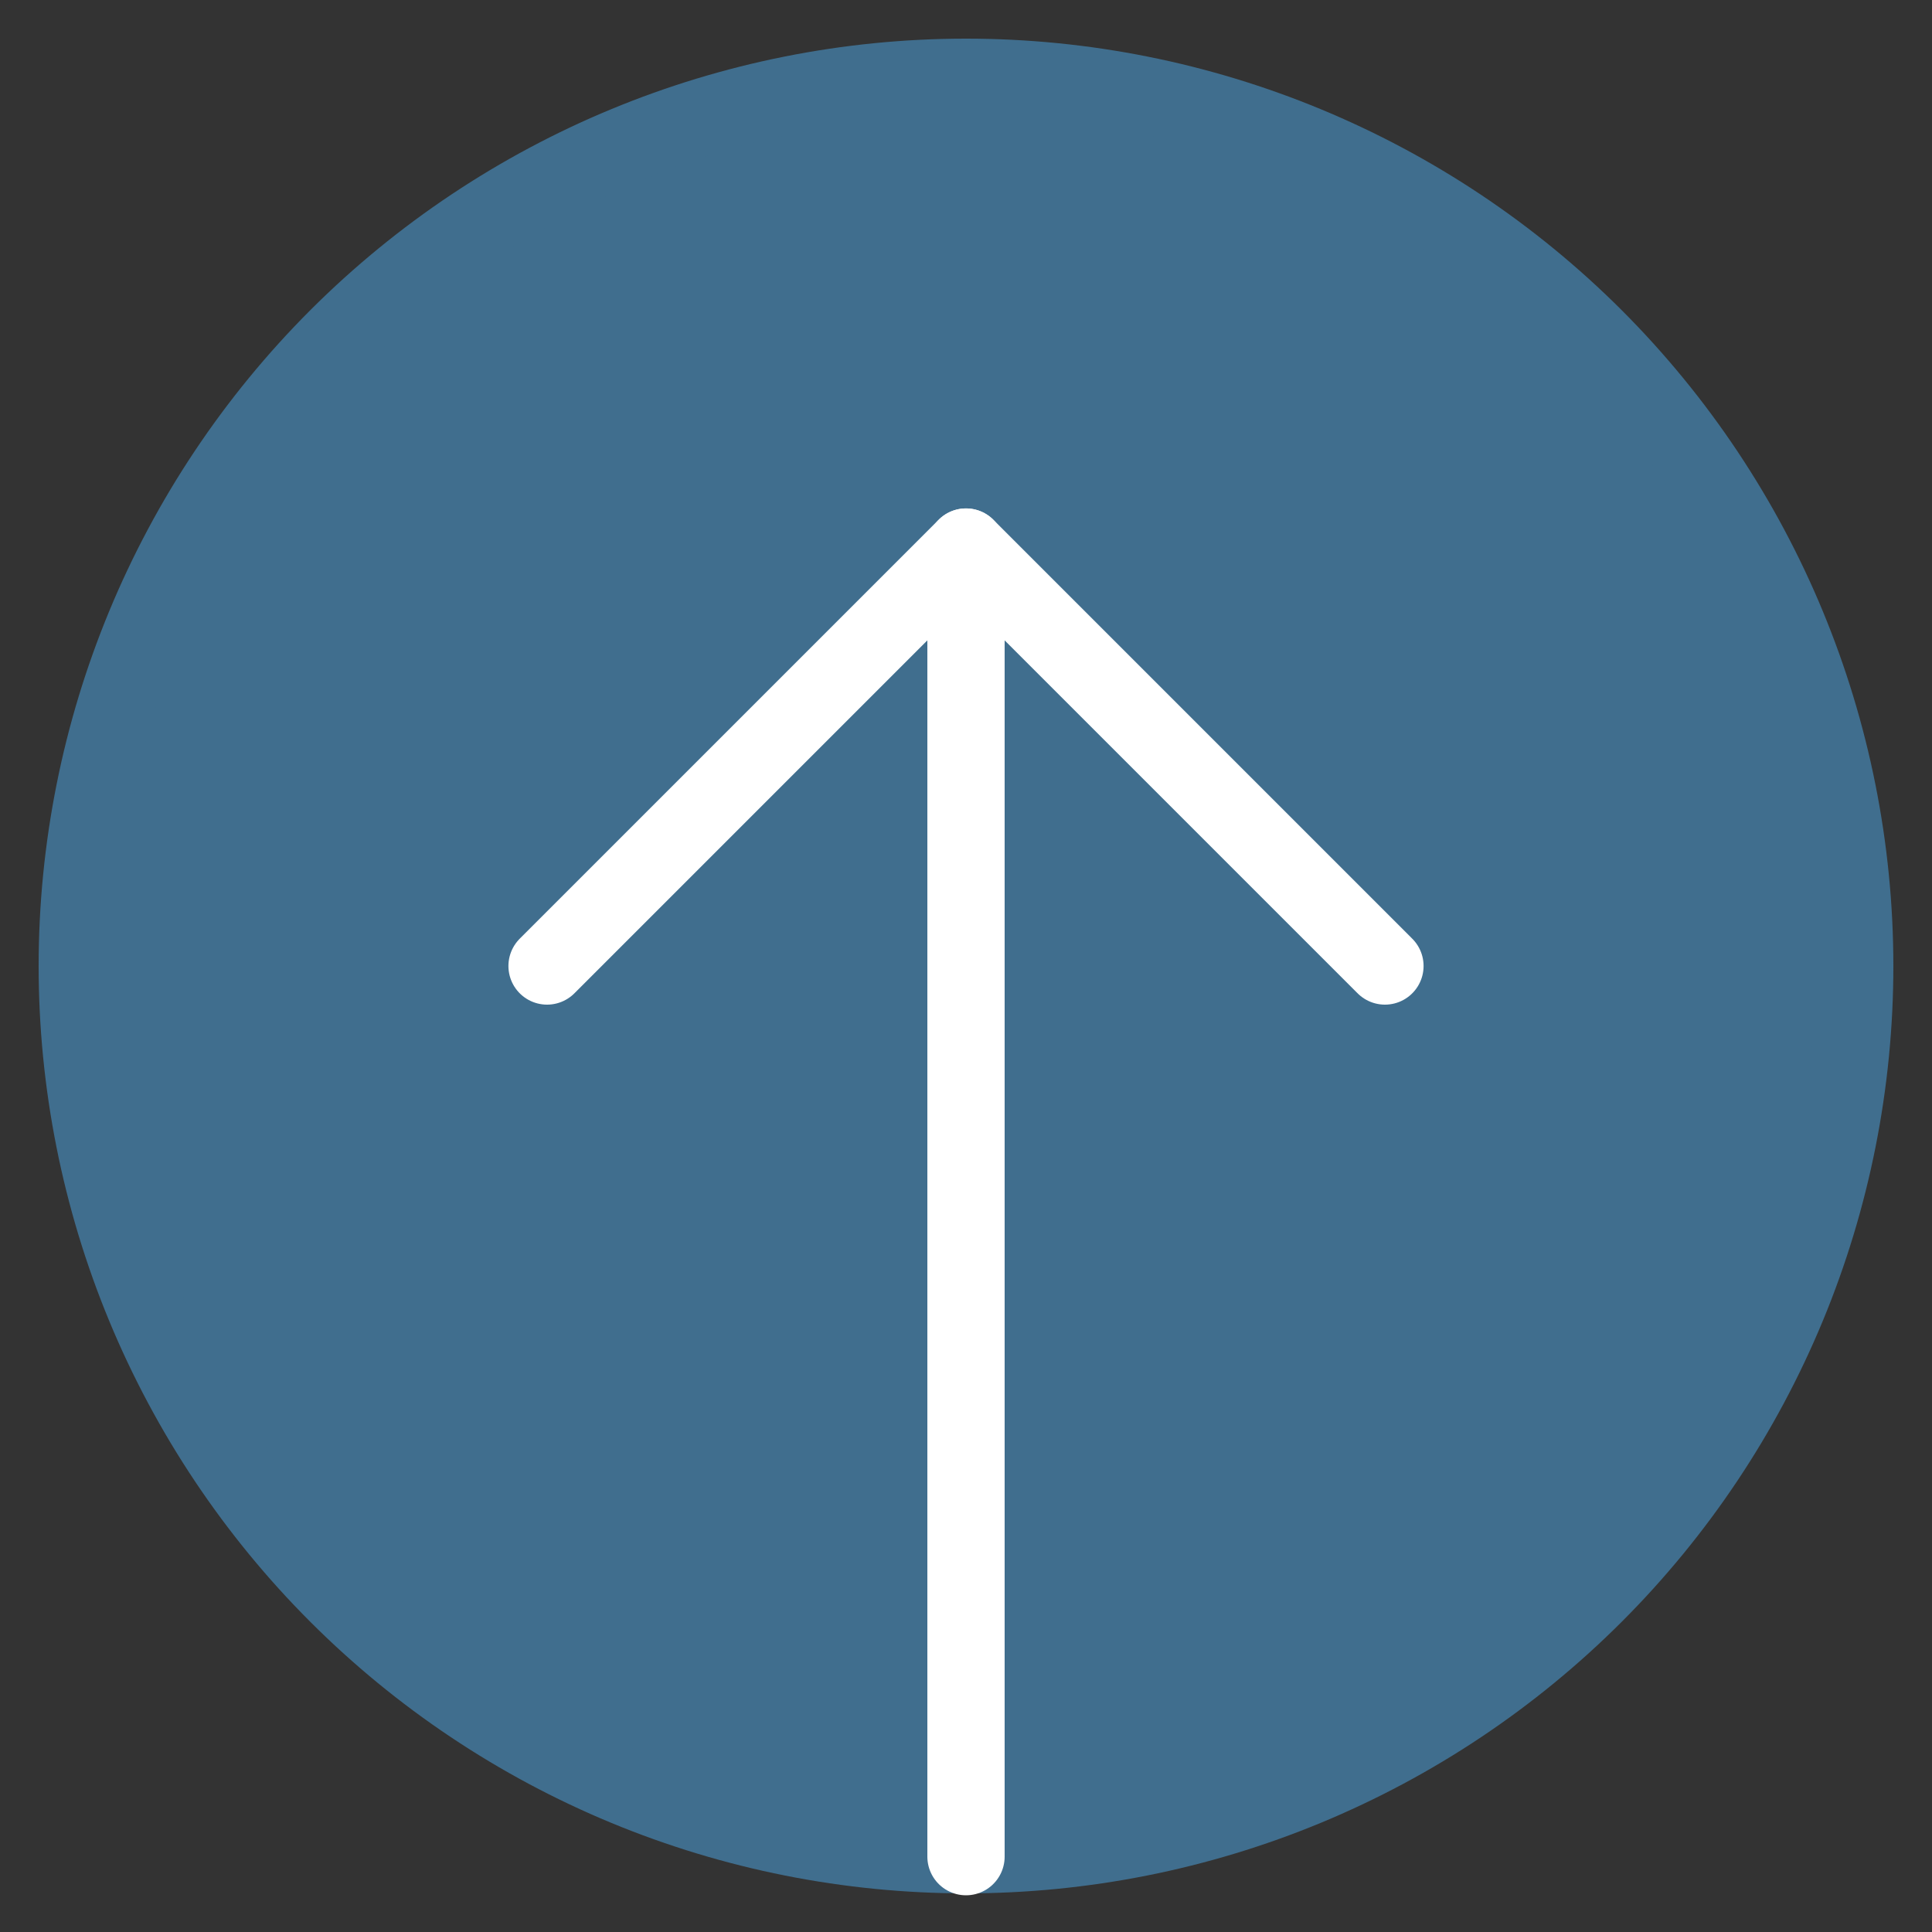
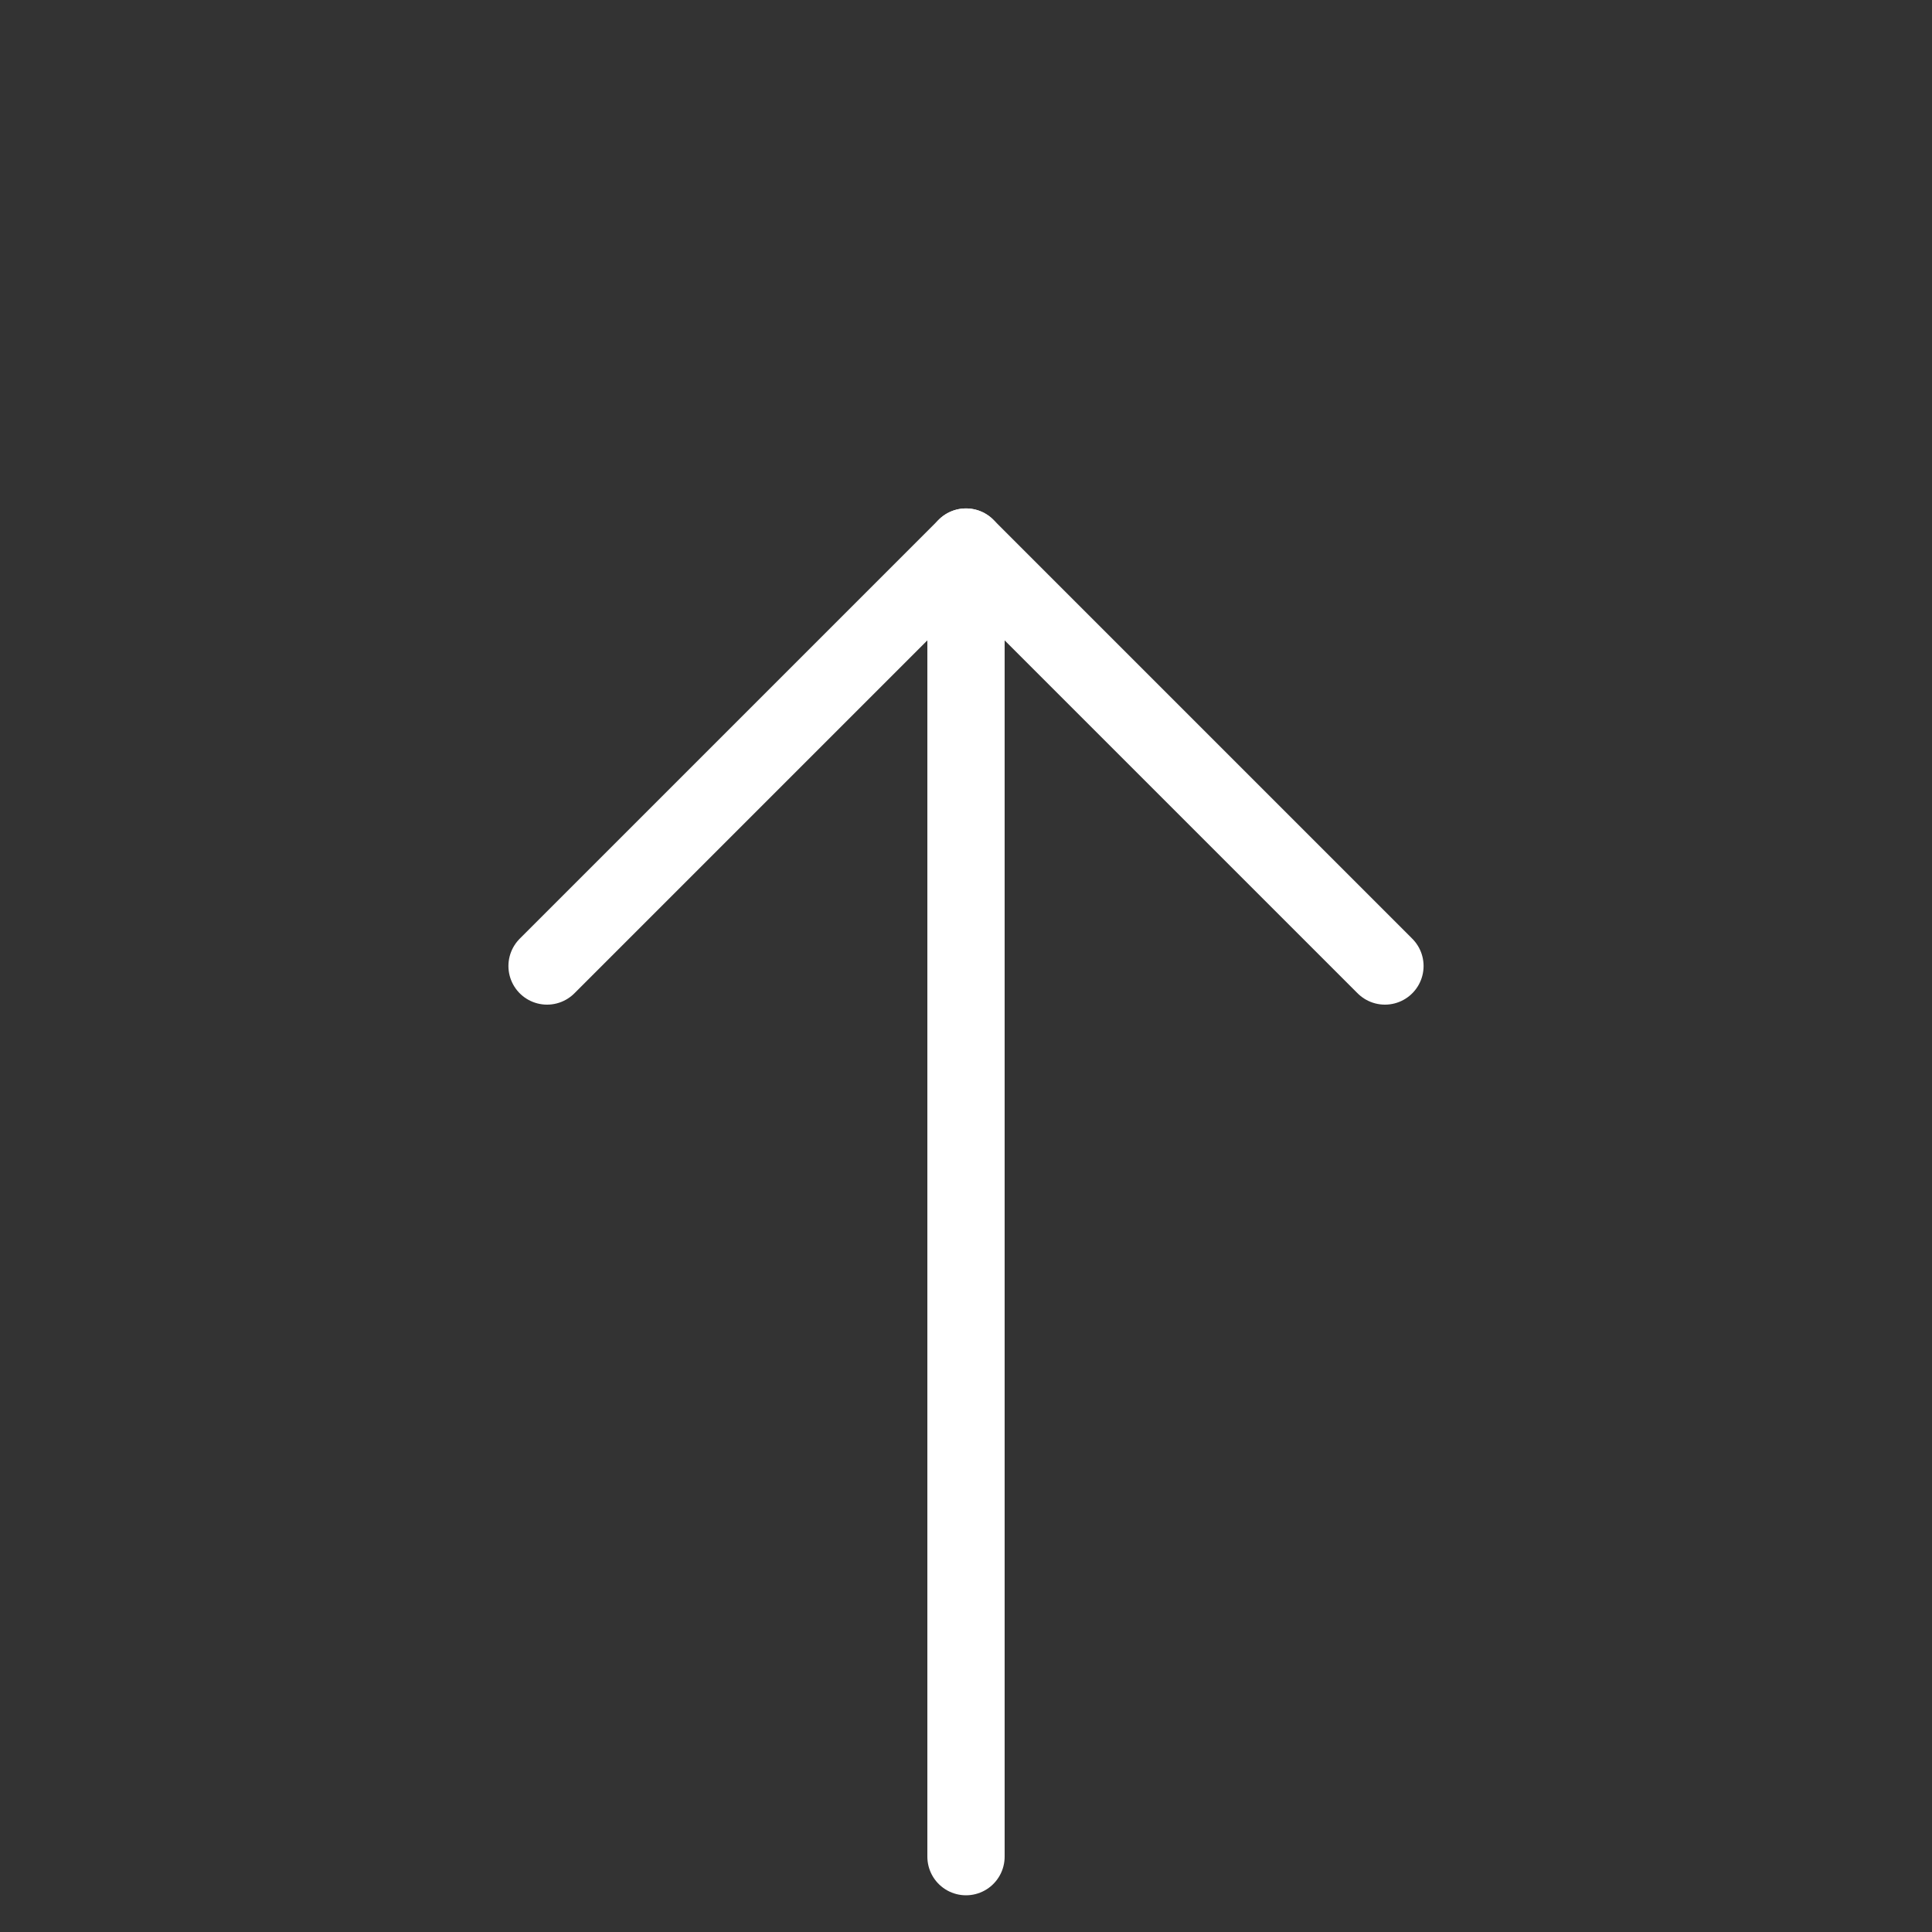
<svg xmlns="http://www.w3.org/2000/svg" width="25" height="25" viewBox="0 0 25 25" fill="none">
  <rect x="0" y="0" width="25" height="25" fill="#333333" stroke="none" />
-   <path d="M1 12.5C1 14.01 1.297 15.506 1.875 16.901C2.453 18.296 3.3 19.564 4.368 20.632C5.436 21.7 6.704 22.547 8.099 23.125C9.494 23.703 10.99 24 12.5 24C14.01 24 15.506 23.703 16.901 23.125C18.296 22.547 19.564 21.7 20.632 20.632C21.7 19.564 22.547 18.296 23.125 16.901C23.703 15.506 24 14.01 24 12.5C24 9.45 22.788 6.525 20.632 4.368C18.475 2.212 15.55 1 12.5 1C9.45 1 6.525 2.212 4.368 4.368C2.212 6.525 1 9.45 1 12.5Z" fill="#406E8E" stroke="#406E8E" stroke-linecap="round" stroke-linejoin="round" />
  <path d="M12.5 7.079L12.5 24.025" stroke="white" stroke-linecap="round" stroke-linejoin="round" />
  <path d="M17.921 12.5L12.5 7.079L7.079 12.5" stroke="white" stroke-linecap="round" stroke-linejoin="round" />
</svg>